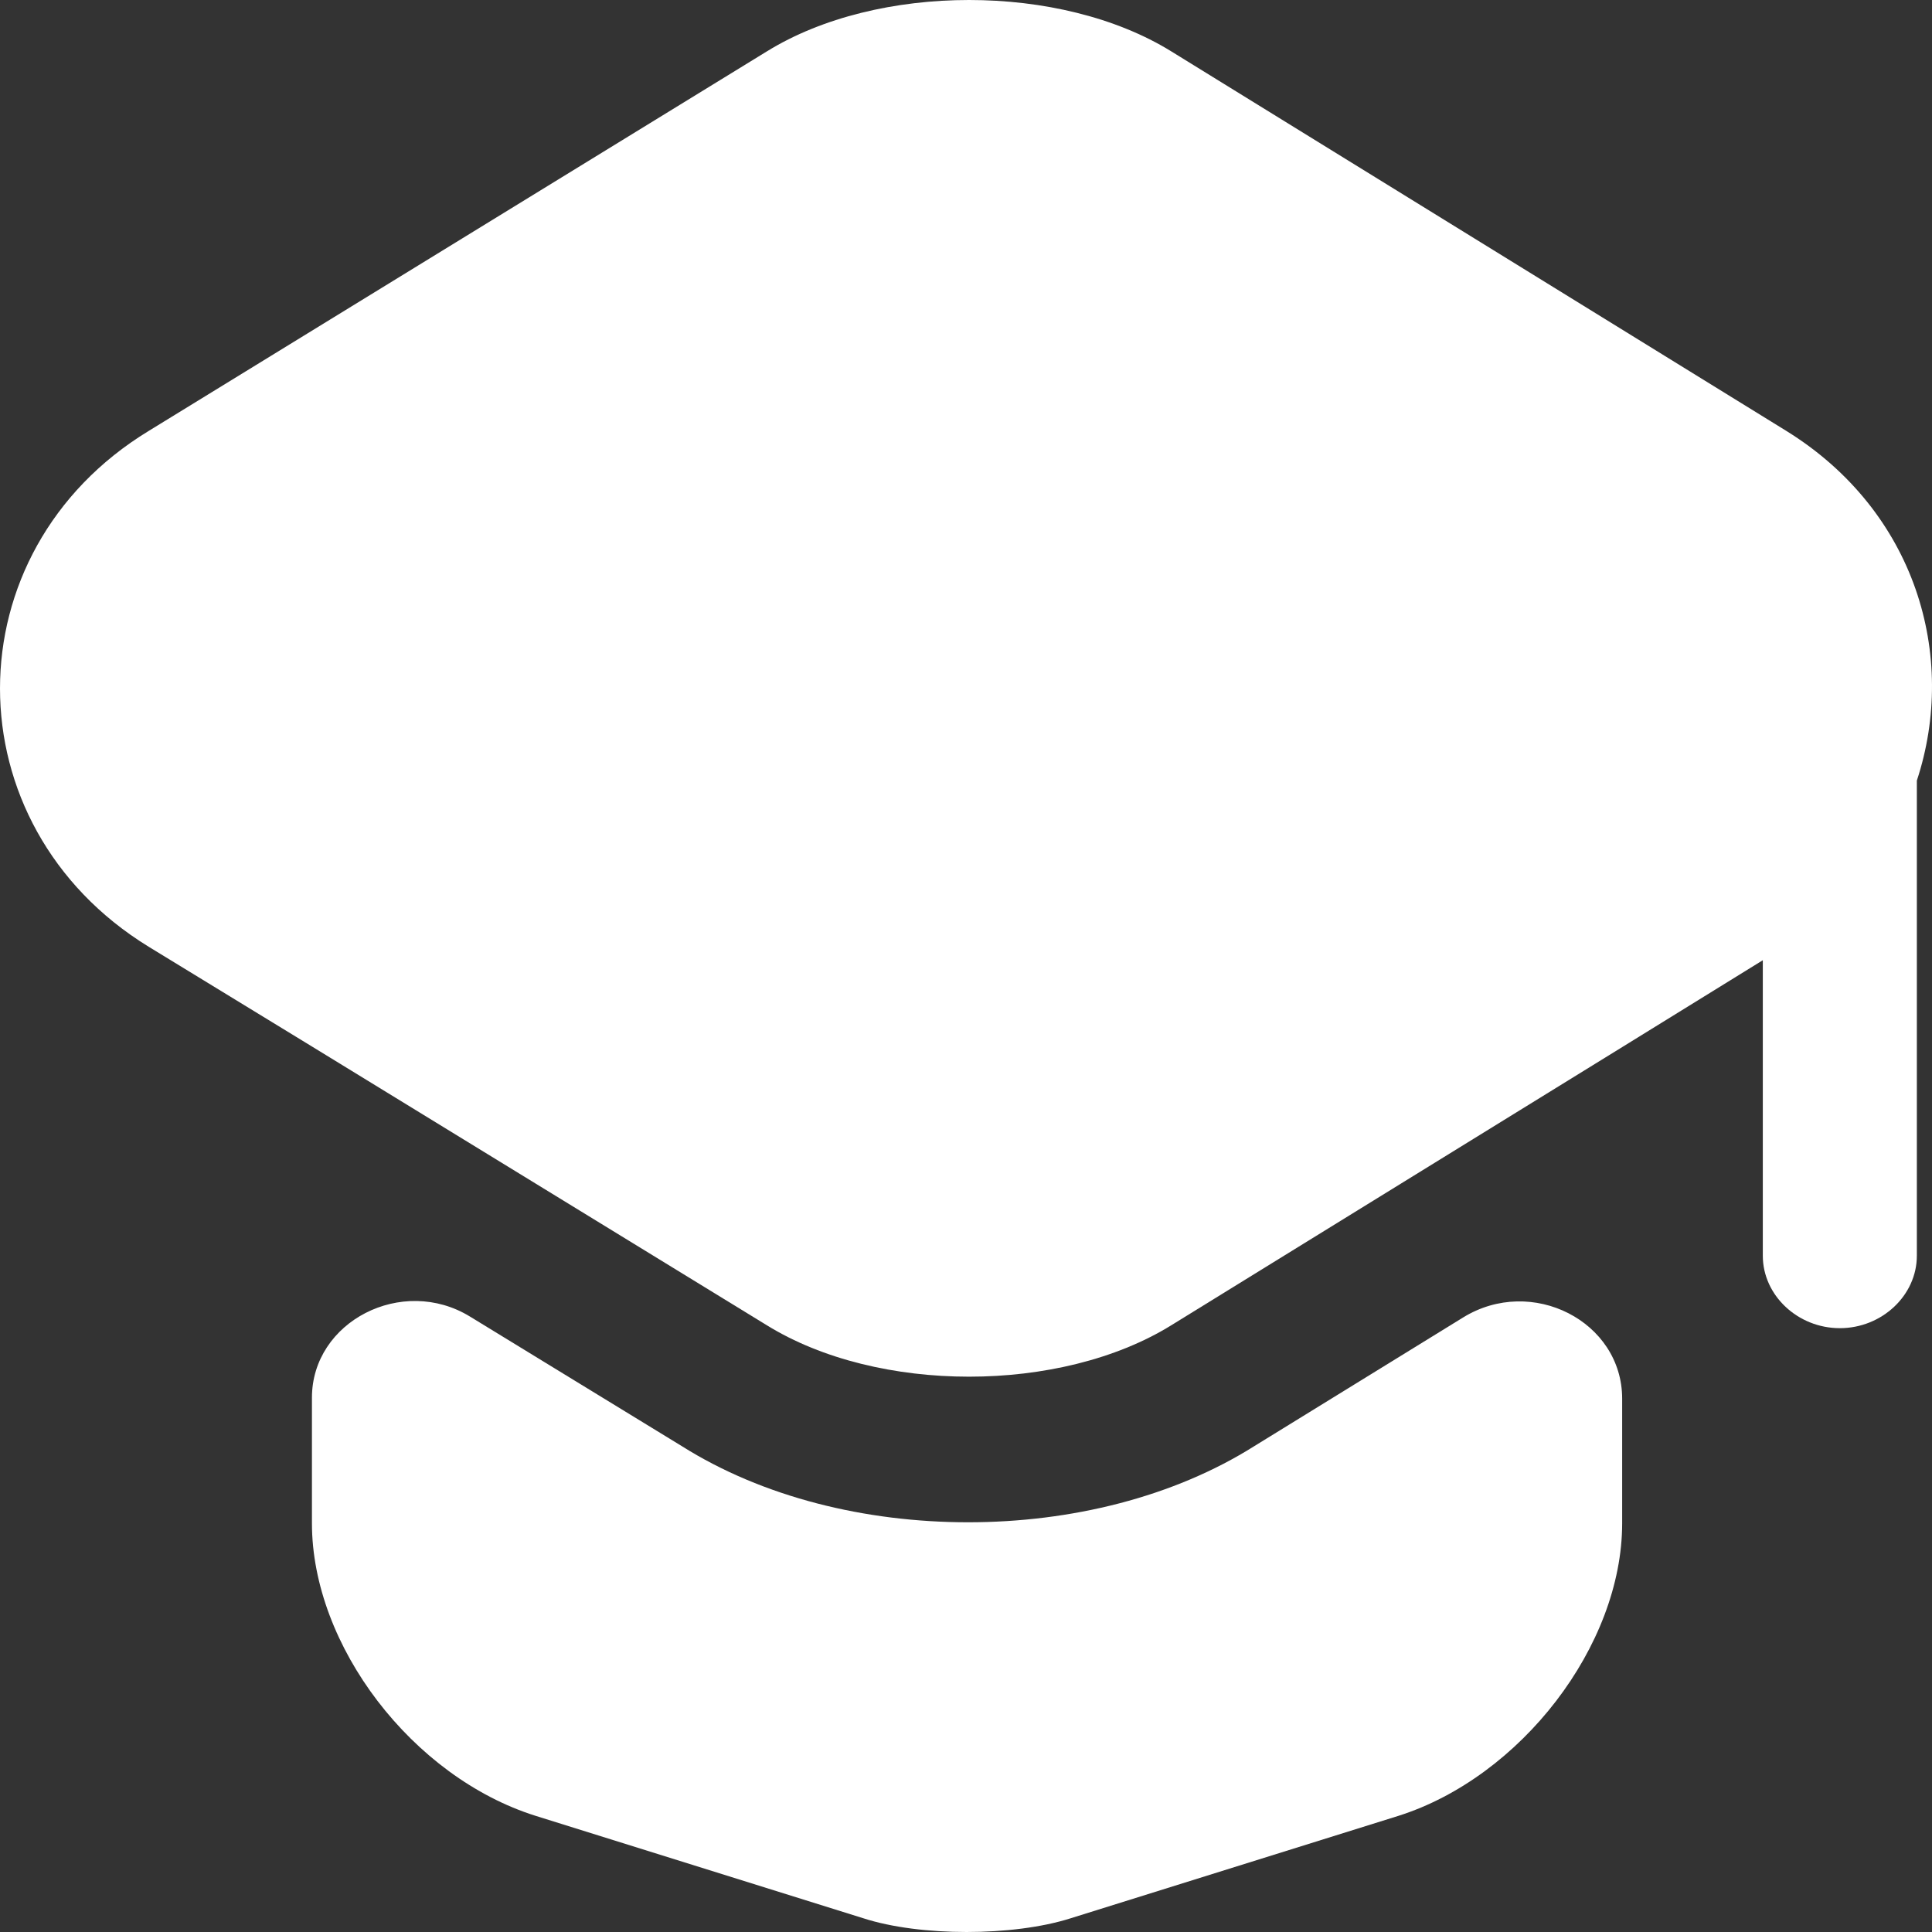
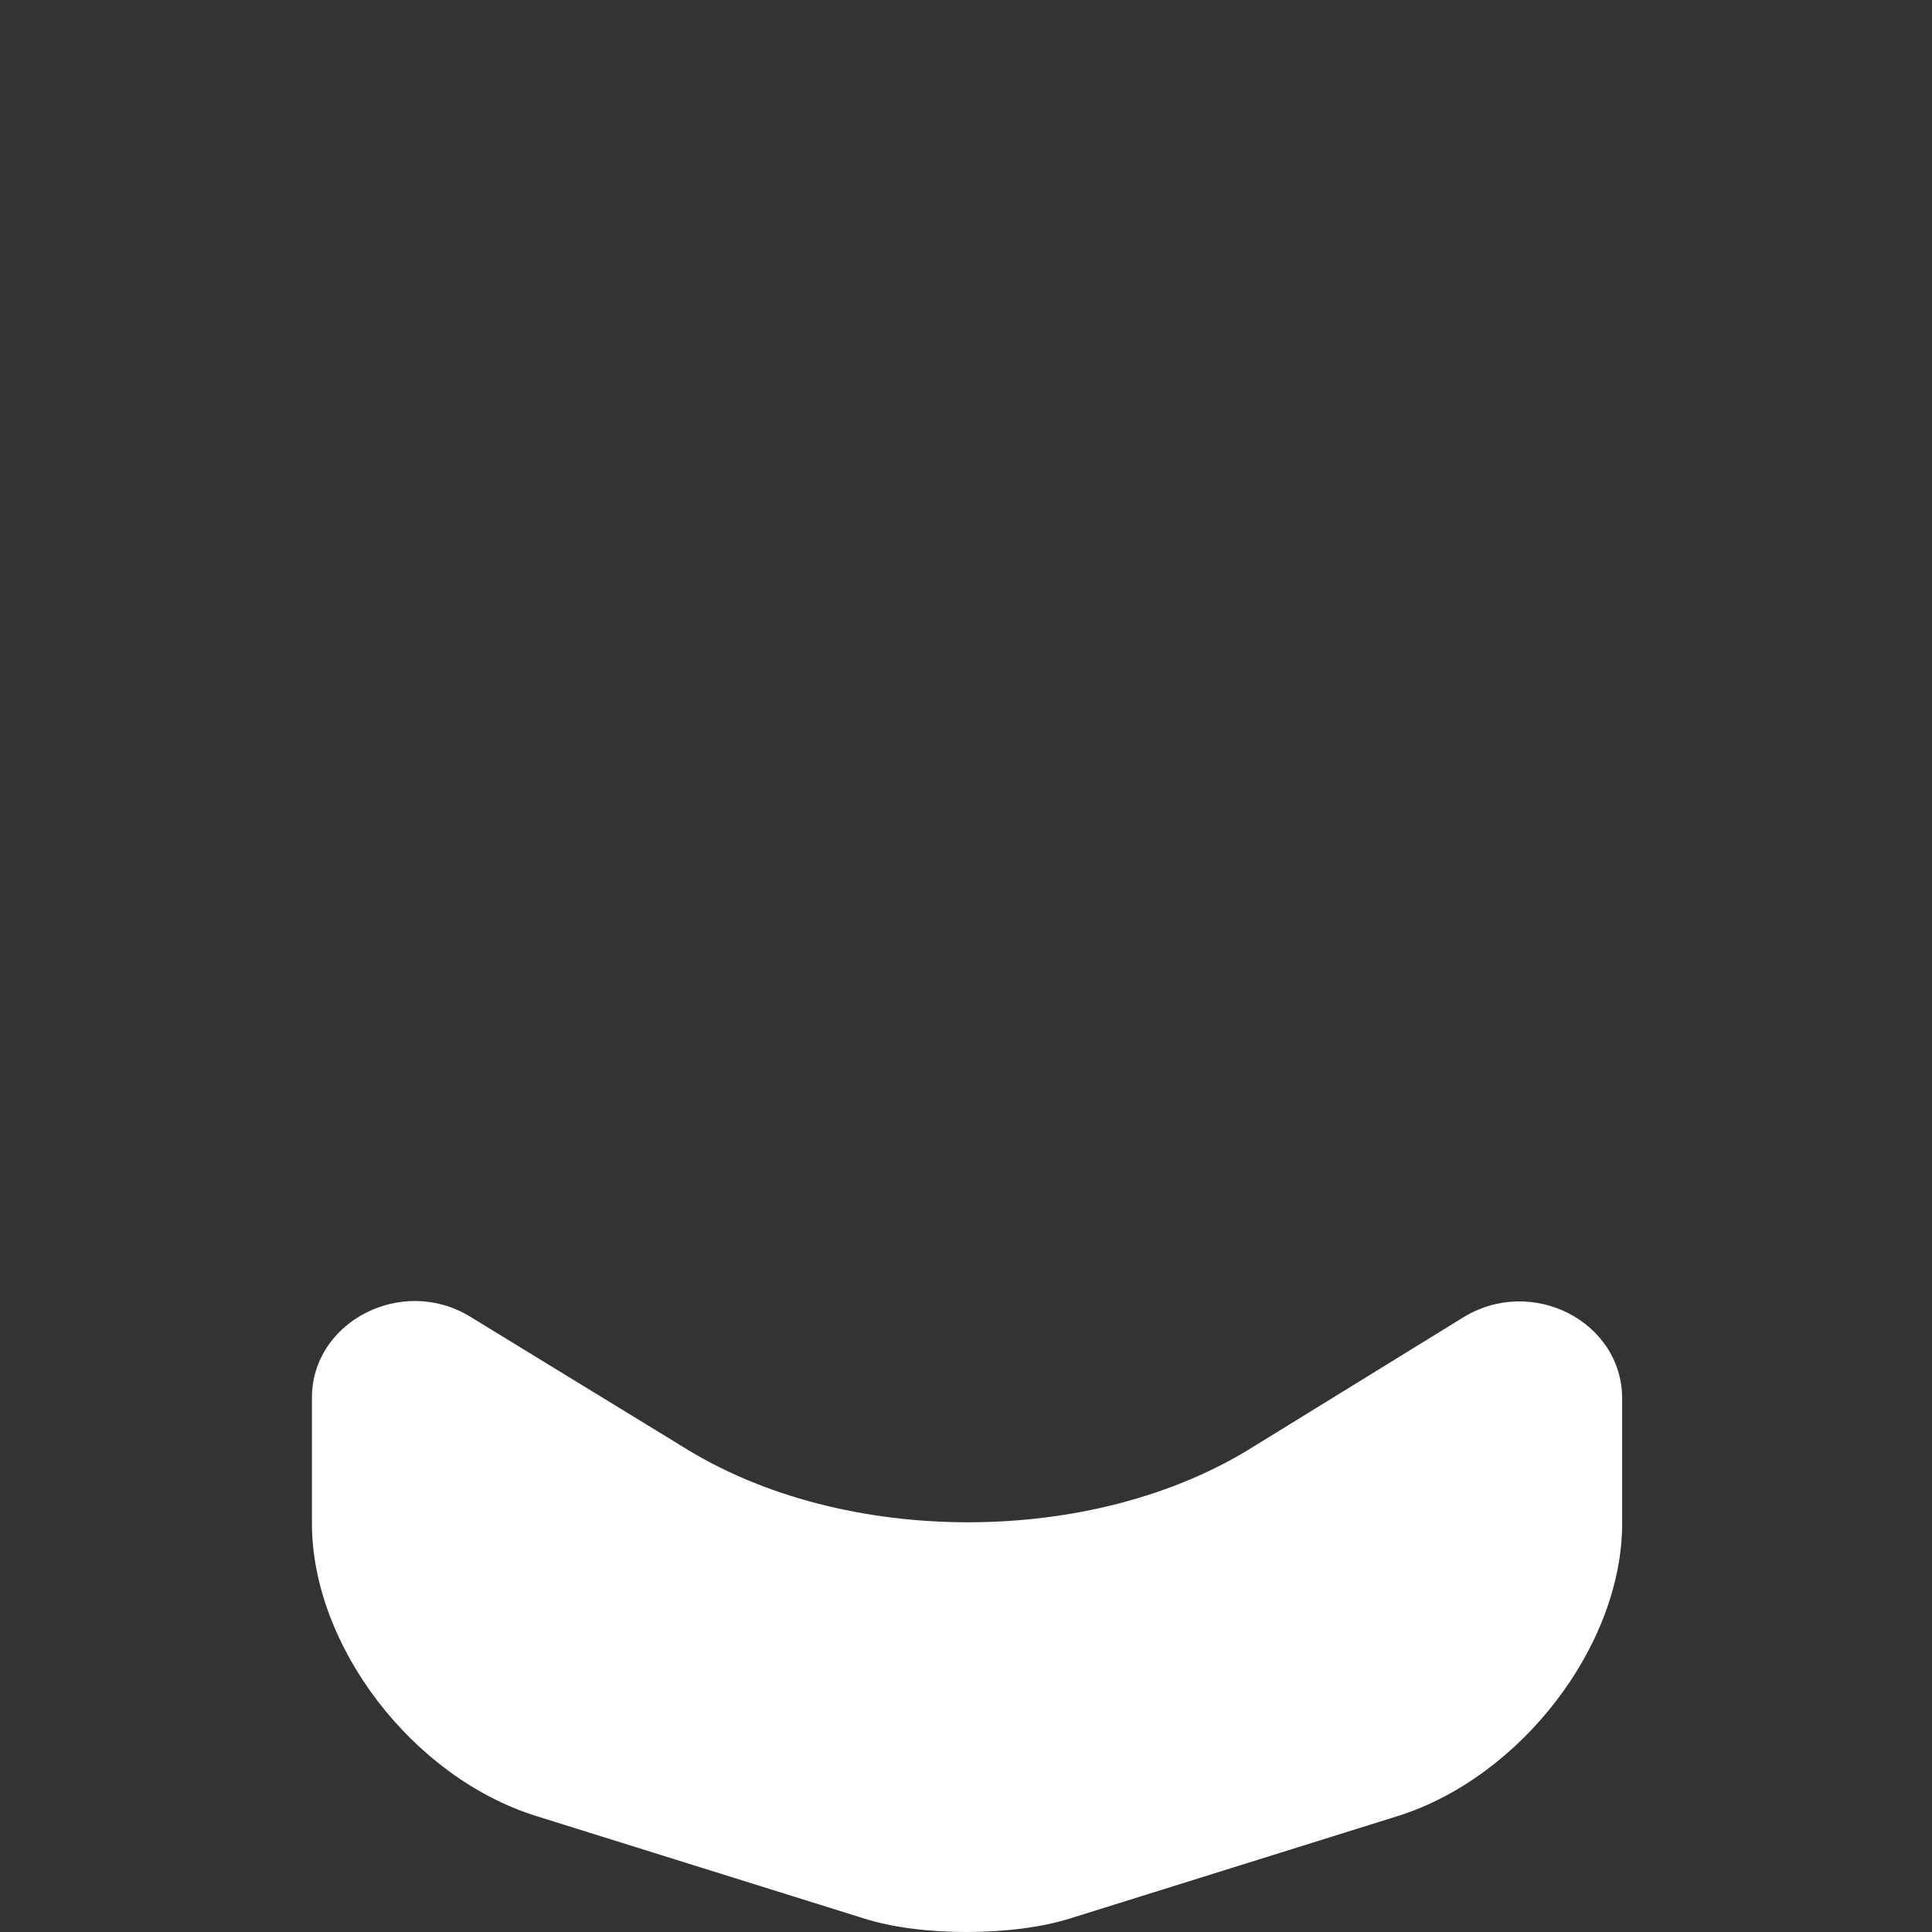
<svg xmlns="http://www.w3.org/2000/svg" width="70" height="70" viewBox="0 0 70 70" fill="none">
  <rect x="0" y="0" width="70" height="70" fill="#333333" stroke="none" />
  <path d="M53.007 47.737C55.5 46.197 58.774 47.877 58.774 50.677V55.191C58.774 59.634 55.091 64.392 50.663 65.793L38.795 69.502C36.712 70.166 33.326 70.166 31.279 69.502L19.412 65.793C14.947 64.392 11.302 59.634 11.302 55.191V50.642C11.302 47.877 14.575 46.197 17.031 47.703L24.695 52.391C27.634 54.245 31.355 55.155 35.075 55.155C38.795 55.155 42.516 54.245 45.454 52.391L53.007 47.737Z" fill="white" />
-   <path d="M64.726 15.615L42.44 1.863C38.422 -0.621 31.801 -0.621 27.783 1.863L5.385 15.615C-1.795 19.99 -1.795 29.891 5.385 34.301L11.339 37.939L27.783 48.016C31.801 50.501 38.422 50.501 42.44 48.016L58.774 37.939L63.87 34.791V45.497C63.87 46.932 65.135 48.122 66.661 48.122C68.186 48.122 69.451 46.932 69.451 45.497V28.282C70.939 23.769 69.414 18.519 64.726 15.615Z" fill="white" />
</svg>